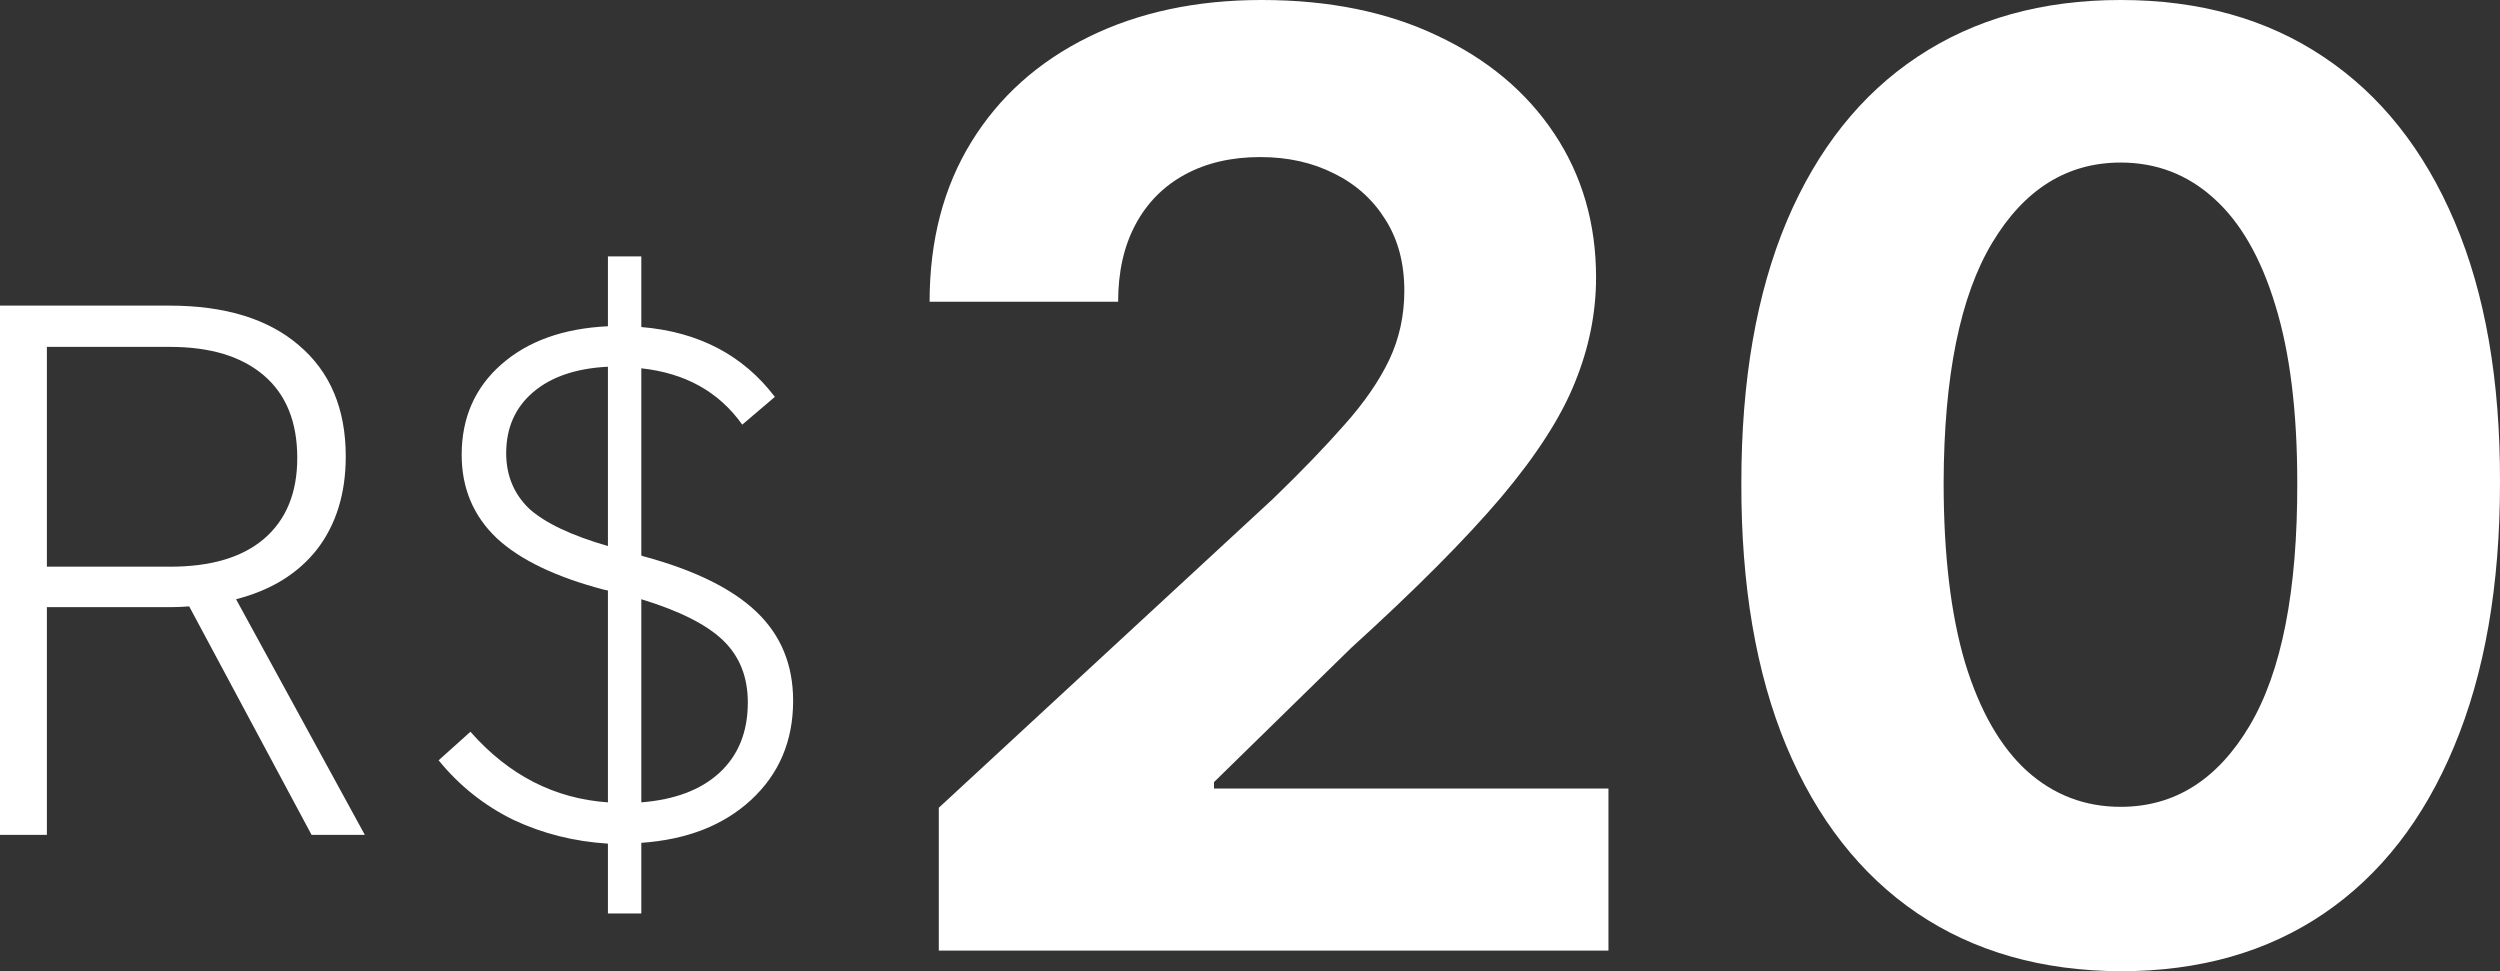
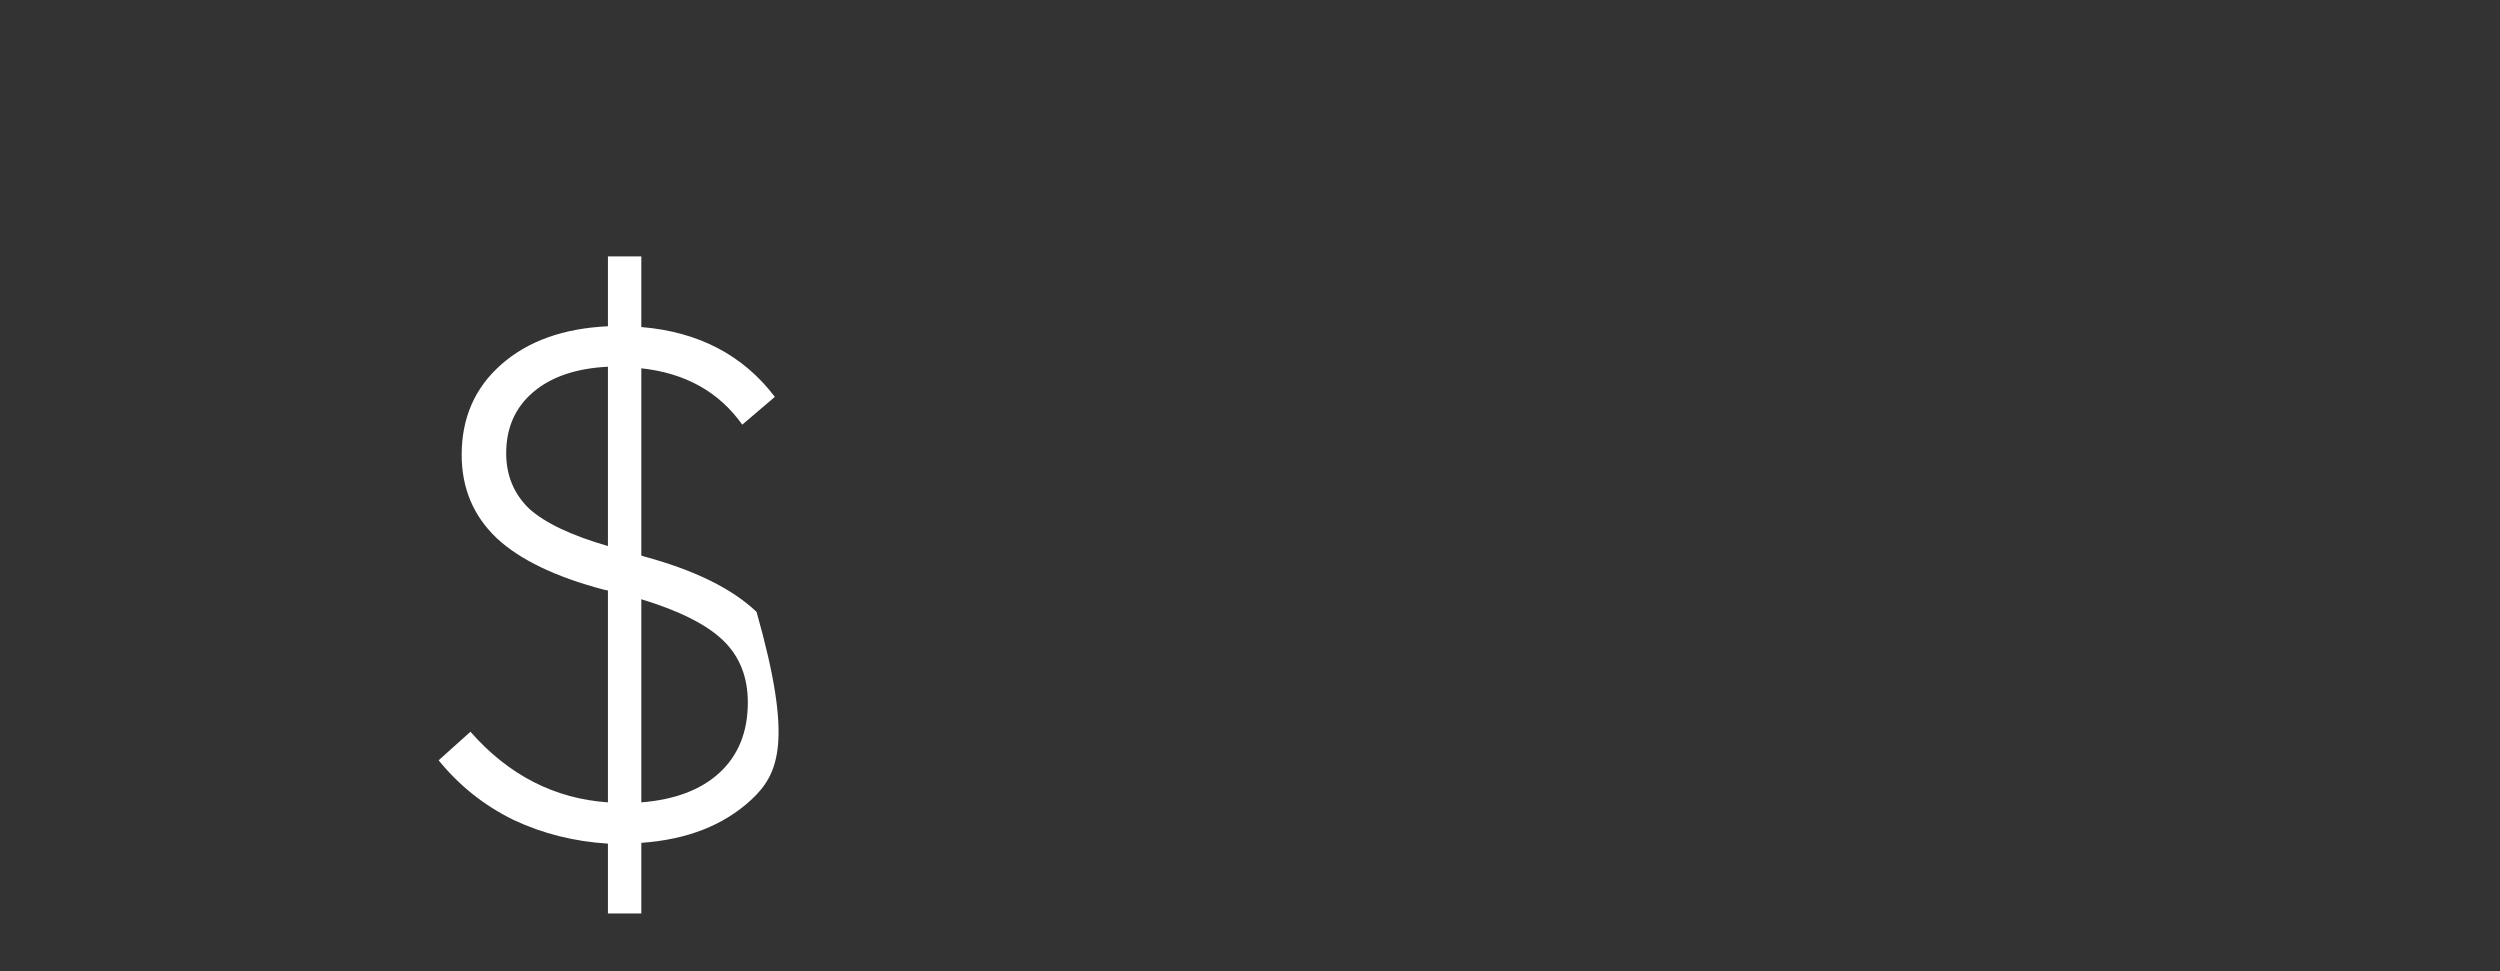
<svg xmlns="http://www.w3.org/2000/svg" fill="none" height="100%" overflow="visible" preserveAspectRatio="none" style="display: block;" viewBox="0 0 139 54" width="100%">
  <rect x="0" y="0" width="139" height="54" fill="#333333" stroke="none" />
  <g id="20">
-     <path d="M0 16.992H9.413C12.507 16.992 14.908 17.728 16.617 19.198C18.355 20.669 19.224 22.728 19.224 25.375C19.224 27.434 18.694 29.155 17.633 30.537C16.573 31.89 15.07 32.817 13.125 33.317L20.285 46.42H17.324L10.518 33.714C10.165 33.743 9.811 33.758 9.457 33.758H2.607V46.42H0V16.992ZM16.528 25.463C16.528 23.463 15.91 21.934 14.672 20.875C13.435 19.816 11.697 19.287 9.457 19.287H2.607V31.508H9.457C11.726 31.508 13.464 30.993 14.672 29.964C15.91 28.905 16.528 27.405 16.528 25.463Z" fill="white" />
-     <path d="M33.801 46.906C31.916 46.788 30.163 46.347 28.542 45.582C26.922 44.788 25.537 43.685 24.388 42.273L26.156 40.685C28.277 43.096 30.825 44.405 33.801 44.611V32.831L33.58 32.787C30.899 32.081 28.91 31.125 27.614 29.919C26.318 28.684 25.669 27.14 25.669 25.287C25.669 23.228 26.406 21.551 27.879 20.257C29.352 18.963 31.326 18.257 33.801 18.14V14.257H35.657V18.184C38.839 18.448 41.314 19.742 43.082 22.066L41.27 23.61C39.973 21.787 38.103 20.742 35.657 20.478V30.89L35.79 30.934C38.618 31.699 40.71 32.728 42.065 34.023C43.42 35.317 44.098 36.964 44.098 38.964C44.098 41.199 43.317 43.038 41.756 44.479C40.224 45.891 38.191 46.685 35.657 46.861V50.788H33.801V46.906ZM41.579 39.052C41.579 37.64 41.122 36.493 40.209 35.611C39.296 34.728 37.779 33.964 35.657 33.317V44.611C37.513 44.464 38.957 43.92 39.988 42.979C41.049 42.008 41.579 40.699 41.579 39.052ZM33.801 20.39C32.033 20.478 30.649 20.948 29.647 21.801C28.645 22.654 28.144 23.787 28.144 25.199C28.144 26.434 28.572 27.463 29.426 28.287C30.31 29.081 31.768 29.772 33.801 30.361V20.39Z" fill="white" />
-     <path d="M52.197 52.854V44.911L70.788 27.726C72.369 26.198 73.695 24.823 74.766 23.601C75.854 22.379 76.679 21.183 77.24 20.011C77.801 18.823 78.081 17.542 78.081 16.167C78.081 14.639 77.733 13.324 77.036 12.221C76.339 11.1 75.386 10.243 74.179 9.649C72.972 9.038 71.604 8.733 70.073 8.733C68.475 8.733 67.081 9.055 65.891 9.7C64.701 10.345 63.783 11.27 63.137 12.475C62.491 13.68 62.168 15.115 62.168 16.778H51.686C51.686 13.366 52.46 10.405 54.007 7.893C55.554 5.38 57.722 3.437 60.51 2.062C63.298 0.687 66.512 0 70.15 0C73.89 0 77.146 0.662 79.917 1.986C82.706 3.293 84.873 5.109 86.421 7.434C87.968 9.76 88.741 12.424 88.741 15.429C88.741 17.398 88.35 19.341 87.568 21.259C86.803 23.177 85.434 25.307 83.462 27.649C81.49 29.974 78.71 32.767 75.123 36.026L67.498 43.485V43.842H89.43V52.854H52.197Z" fill="white" />
-     <path d="M117.909 54C113.523 53.983 109.749 52.905 106.586 50.767C103.441 48.628 101.018 45.53 99.318 41.474C97.635 37.417 96.802 32.538 96.819 26.834C96.819 21.148 97.661 16.303 99.344 12.297C101.044 8.291 103.467 5.245 106.612 3.157C109.774 1.052 113.54 0 117.909 0C122.279 0 126.036 1.052 129.181 3.157C132.344 5.262 134.775 8.317 136.475 12.322C138.175 16.311 139.017 21.148 139 26.834C139 32.554 138.15 37.443 136.45 41.499C134.766 45.556 132.352 48.654 129.207 50.792C126.062 52.931 122.296 54 117.909 54ZM117.909 44.86C120.902 44.86 123.29 43.358 125.076 40.354C126.861 37.349 127.745 32.843 127.728 26.834C127.728 22.88 127.32 19.587 126.504 16.956C125.705 14.325 124.565 12.348 123.086 11.024C121.624 9.7 119.899 9.038 117.909 9.038C114.934 9.038 112.554 10.523 110.769 13.494C108.984 16.464 108.083 20.911 108.066 26.834C108.066 30.84 108.465 34.184 109.264 36.866C110.08 39.53 111.228 41.533 112.707 42.874C114.186 44.198 115.92 44.86 117.909 44.86Z" fill="white" />
+     <path d="M33.801 46.906C31.916 46.788 30.163 46.347 28.542 45.582C26.922 44.788 25.537 43.685 24.388 42.273L26.156 40.685C28.277 43.096 30.825 44.405 33.801 44.611V32.831L33.58 32.787C30.899 32.081 28.91 31.125 27.614 29.919C26.318 28.684 25.669 27.14 25.669 25.287C25.669 23.228 26.406 21.551 27.879 20.257C29.352 18.963 31.326 18.257 33.801 18.14V14.257H35.657V18.184C38.839 18.448 41.314 19.742 43.082 22.066L41.27 23.61C39.973 21.787 38.103 20.742 35.657 20.478V30.89L35.79 30.934C38.618 31.699 40.71 32.728 42.065 34.023C44.098 41.199 43.317 43.038 41.756 44.479C40.224 45.891 38.191 46.685 35.657 46.861V50.788H33.801V46.906ZM41.579 39.052C41.579 37.64 41.122 36.493 40.209 35.611C39.296 34.728 37.779 33.964 35.657 33.317V44.611C37.513 44.464 38.957 43.92 39.988 42.979C41.049 42.008 41.579 40.699 41.579 39.052ZM33.801 20.39C32.033 20.478 30.649 20.948 29.647 21.801C28.645 22.654 28.144 23.787 28.144 25.199C28.144 26.434 28.572 27.463 29.426 28.287C30.31 29.081 31.768 29.772 33.801 30.361V20.39Z" fill="white" />
  </g>
</svg>